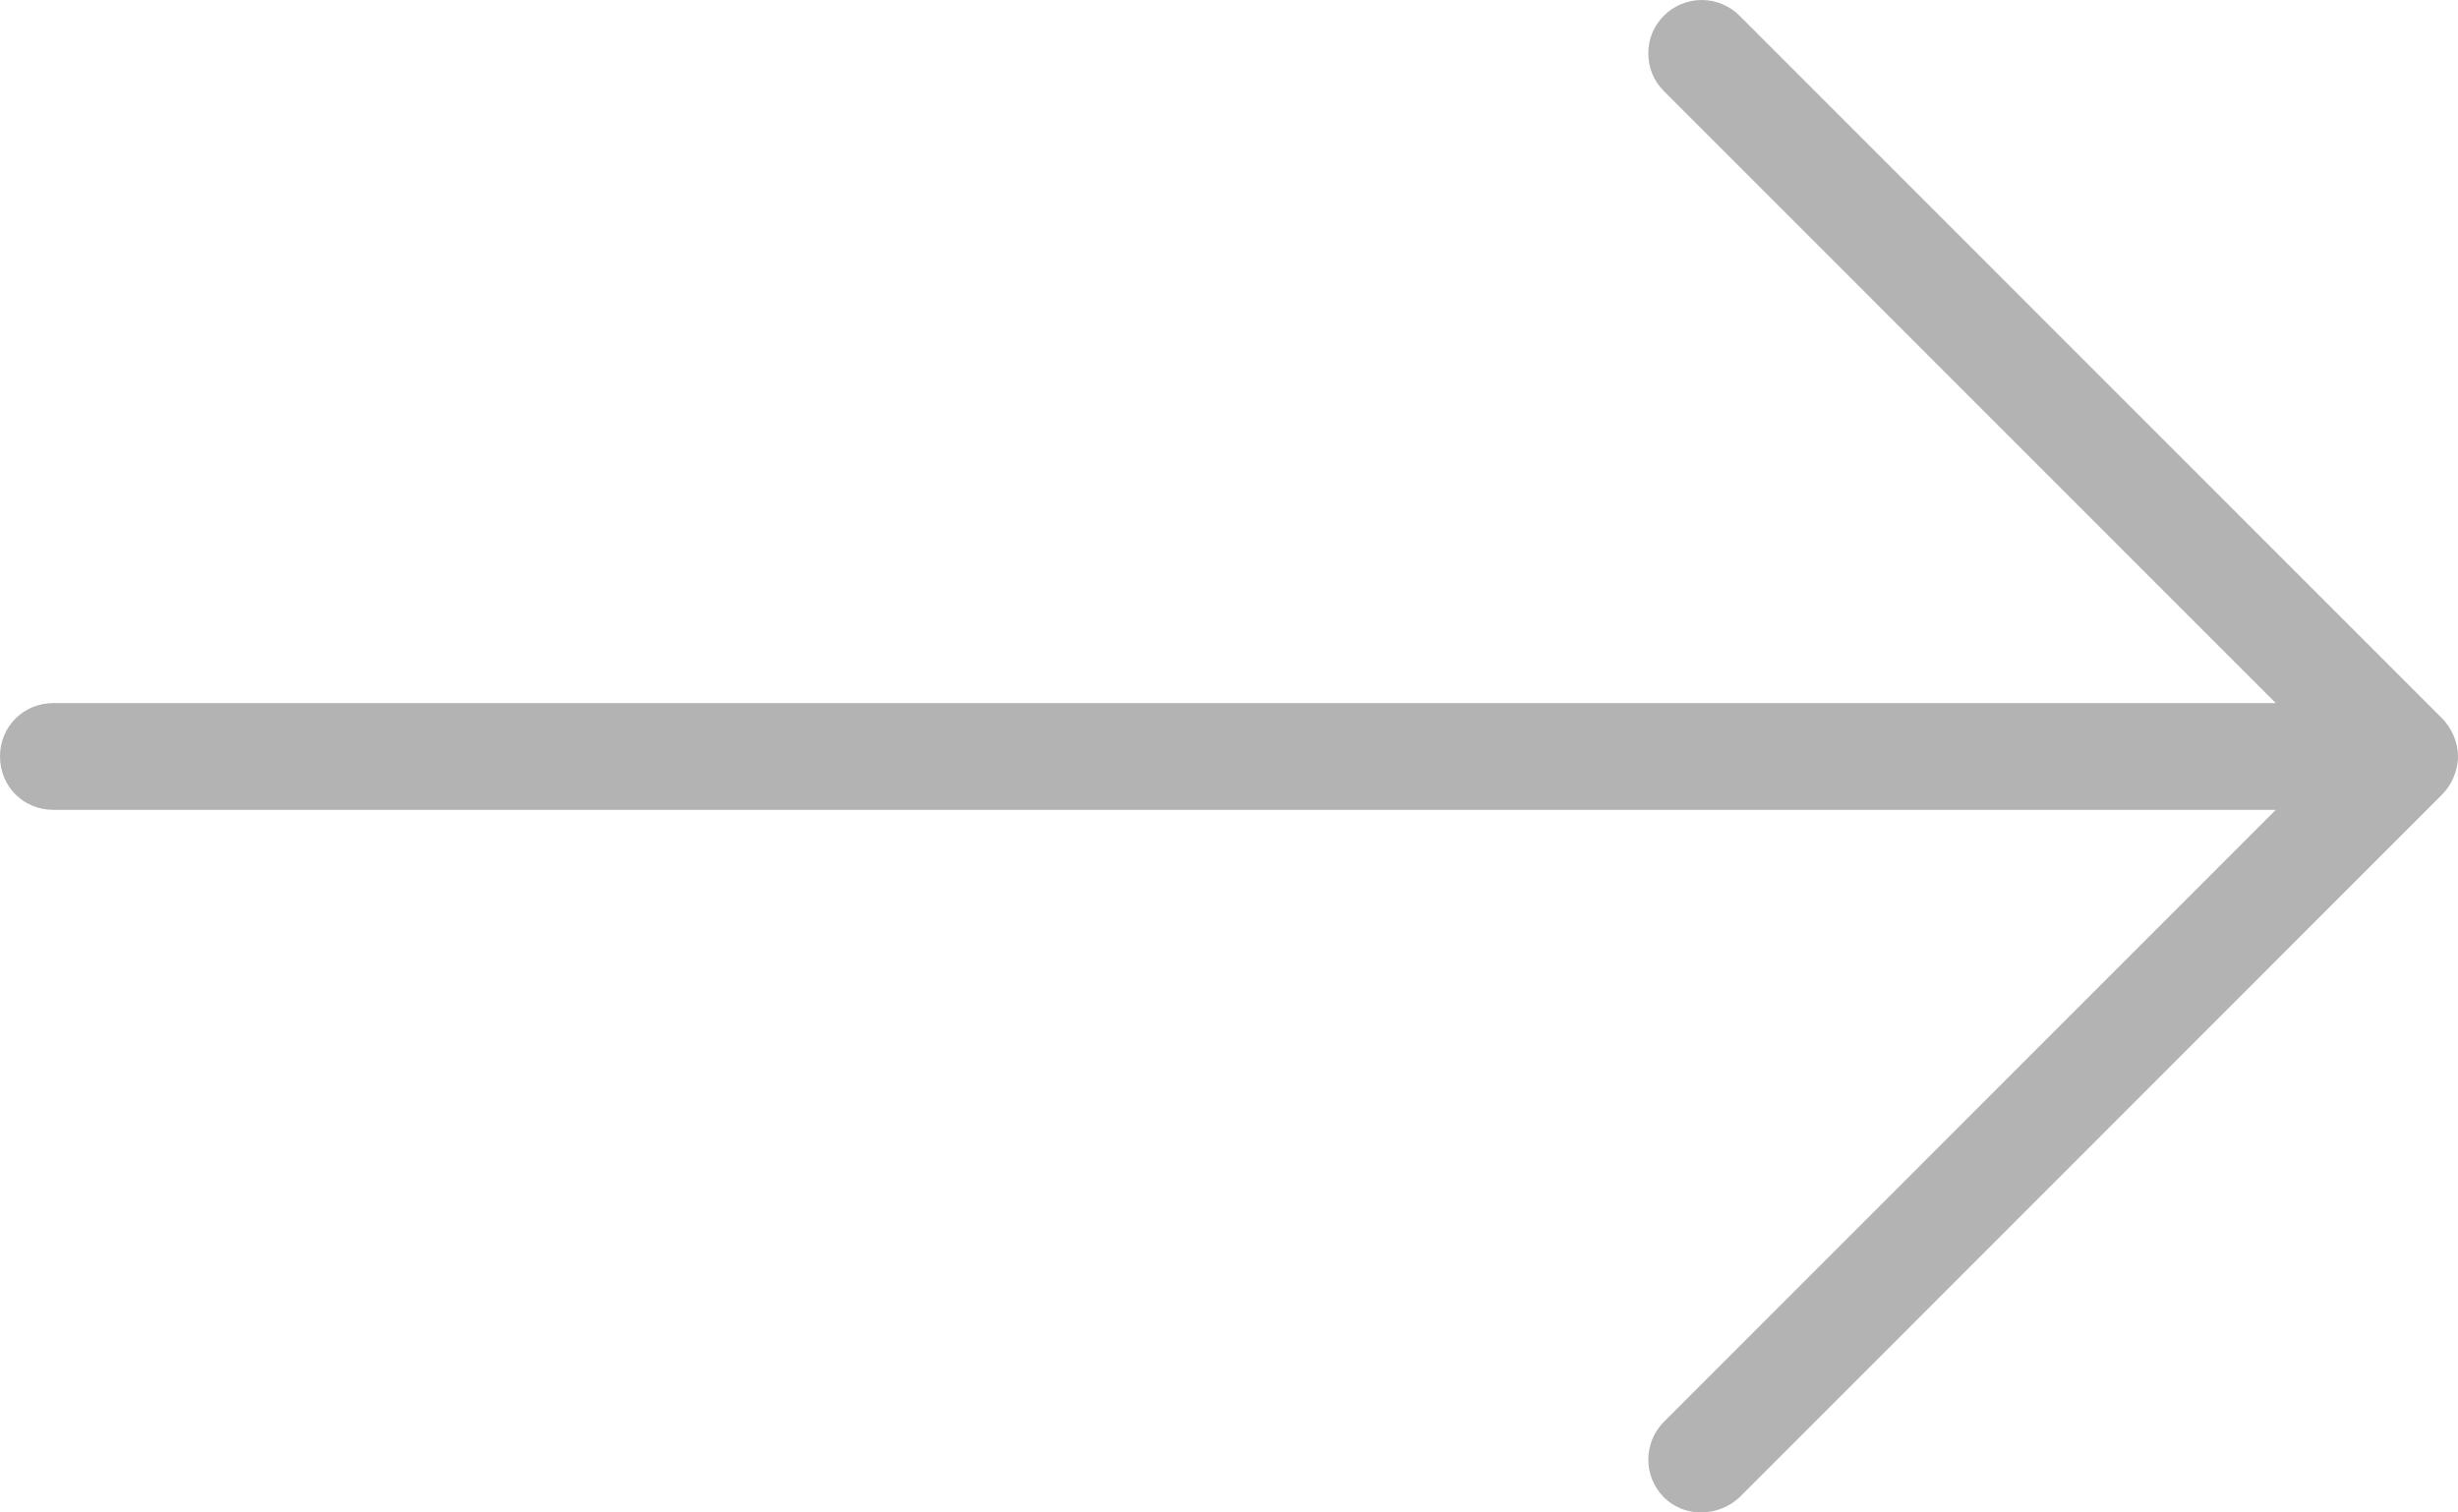
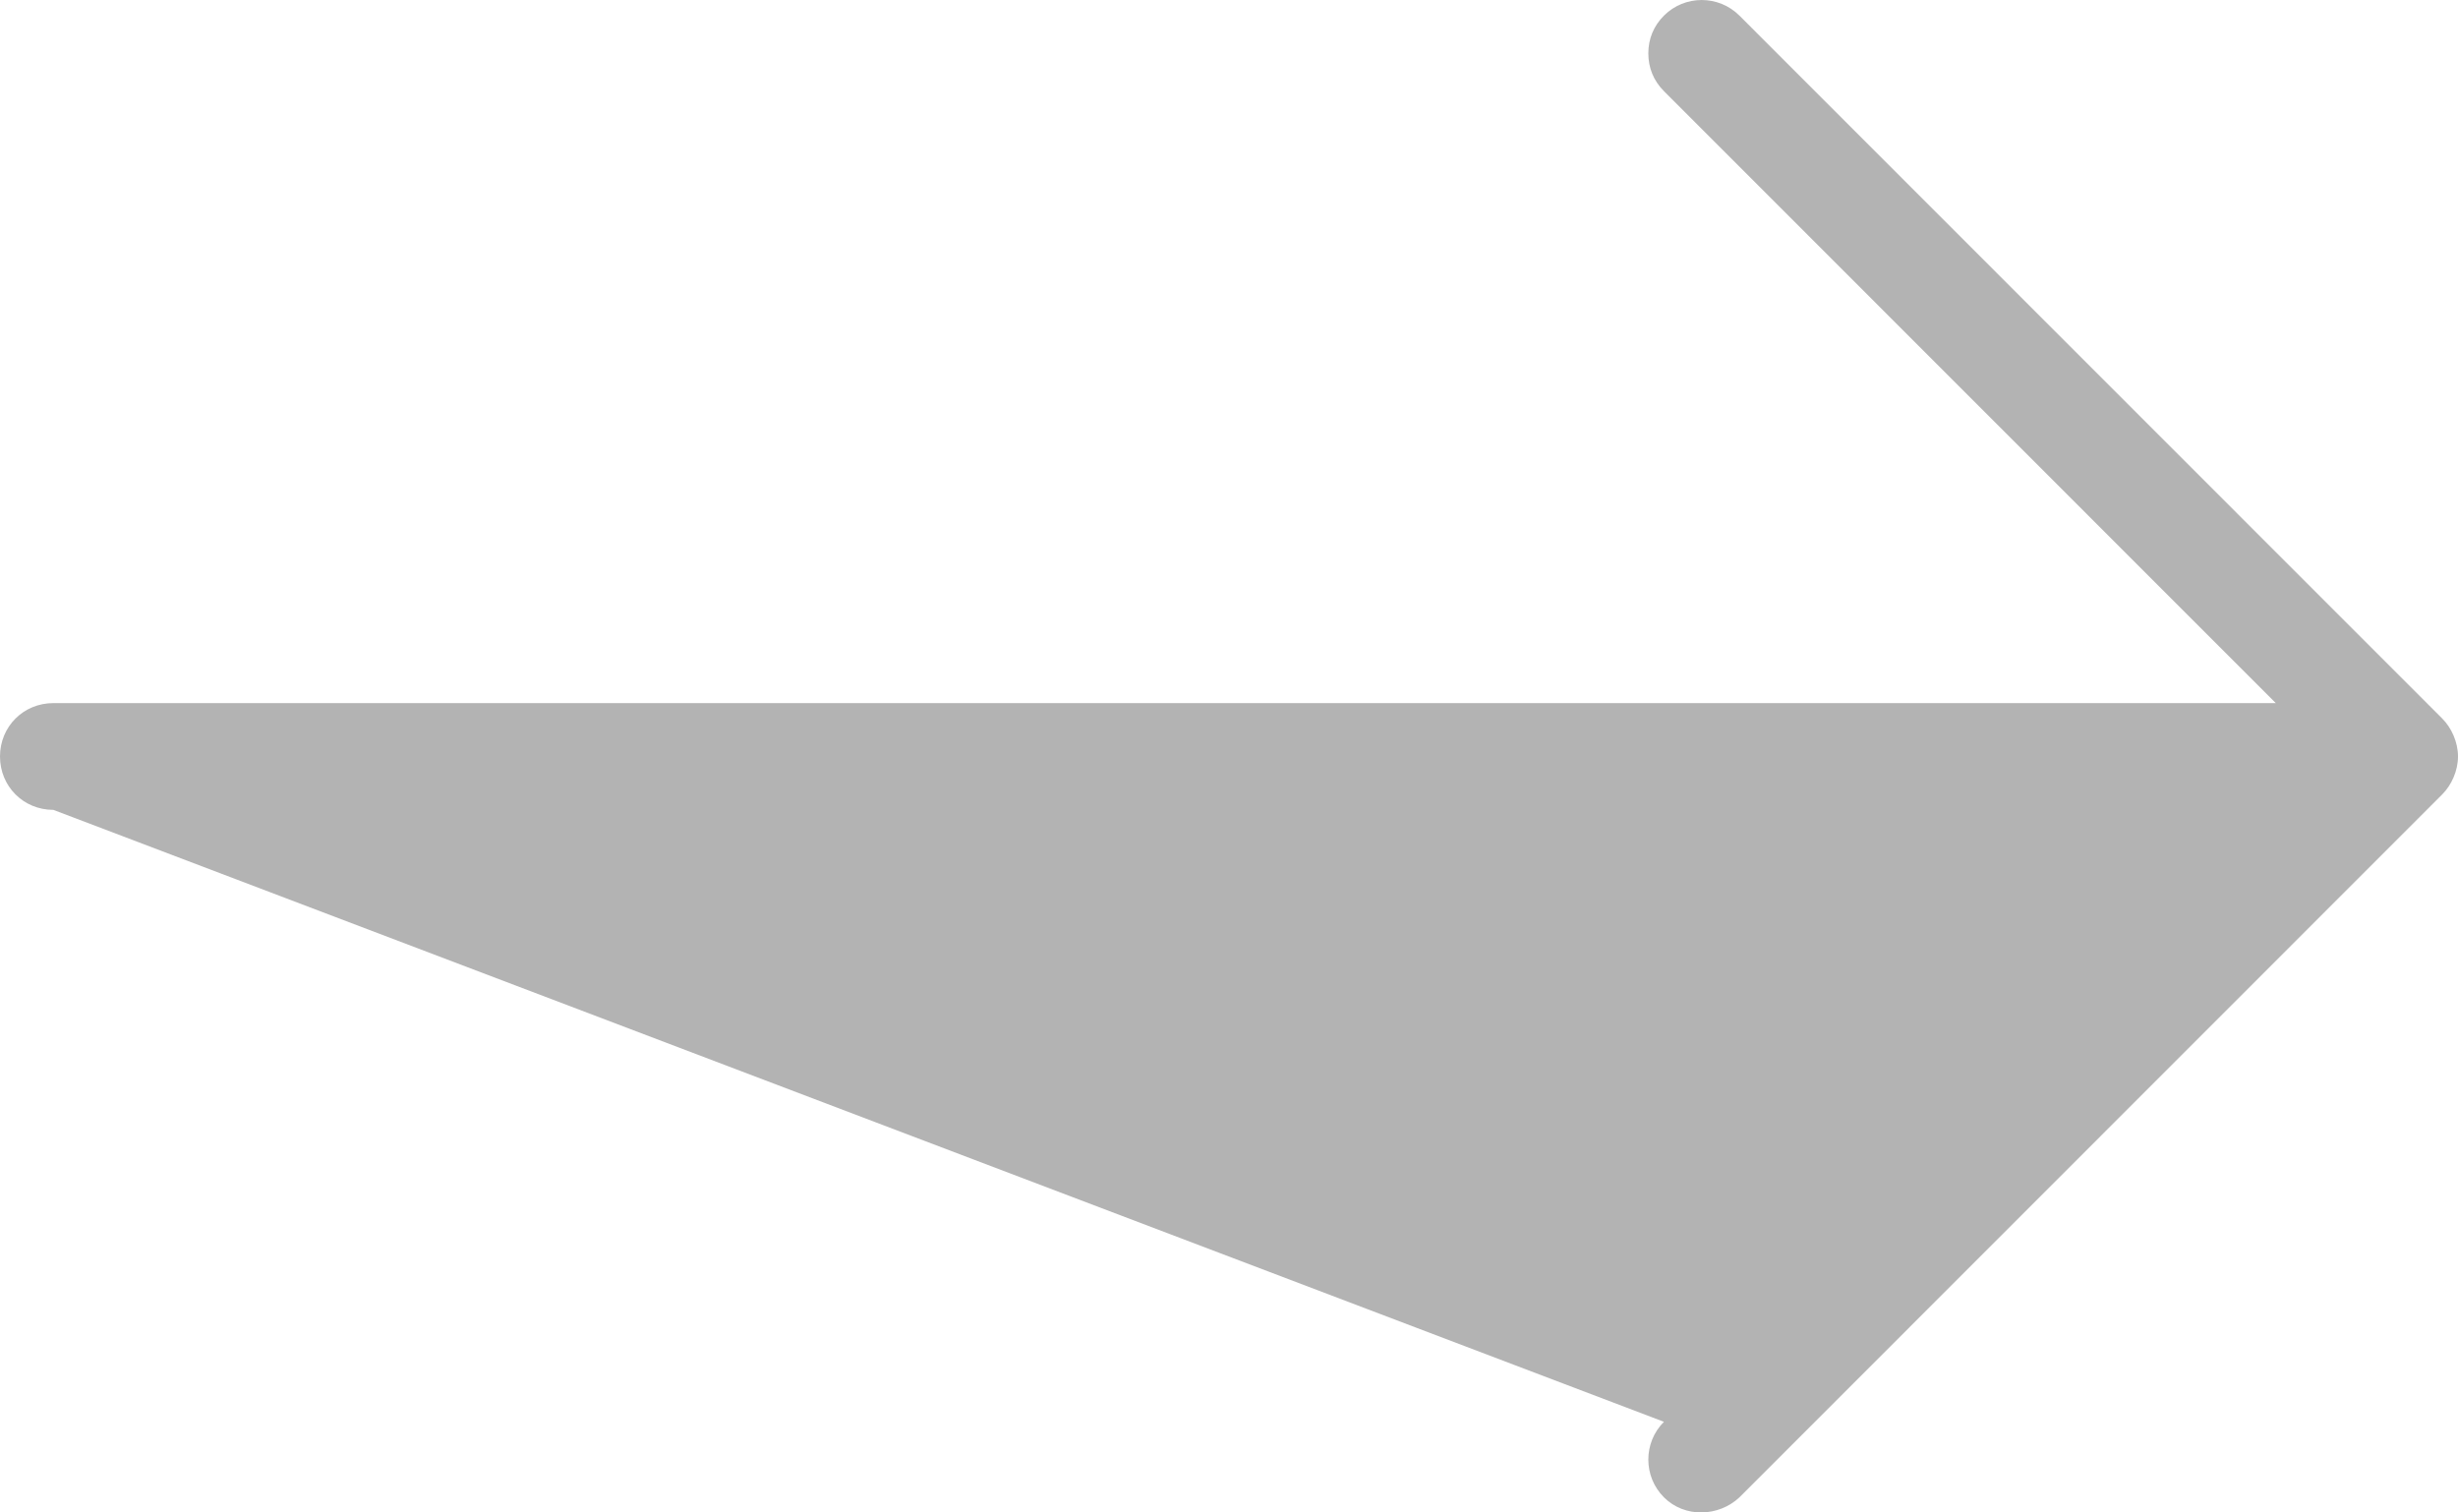
<svg xmlns="http://www.w3.org/2000/svg" width="52px" height="32px" viewBox="0 0 52 32" version="1.1">
  <title>Shape</title>
  <desc>Created with Sketch.</desc>
  <defs />
  <g id="Page-1" stroke="none" stroke-width="1" fill="none" fill-rule="evenodd" opacity="0.3">
    <g id="DoQ" transform="translate(-462, -1237)" fill-rule="nonzero" fill="#000000">
      <g id="Group-14" transform="translate(298, 1203)">
        <g id="up-arrow" transform="translate(190, 50) rotate(-270) translate(-190, -50) translate(174, 24)">
-           <path d="M31.68,15.201 L16.804,0.33 C16.611,0.138 16.308,0 16.005,0 C15.702,0 15.399,0.138 15.206,0.33 L0.331,15.201 C-0.11,15.642 -0.11,16.358 0.331,16.799 C0.551,17.019 0.826,17.129 1.129,17.129 C1.432,17.129 1.708,17.019 1.928,16.799 L14.876,3.855 L14.876,50.871 C14.876,51.504 15.372,52 16.005,52 C16.639,52 17.135,51.504 17.135,50.871 L17.135,3.855 L30.082,16.799 C30.523,17.239 31.239,17.239 31.68,16.799 C32.12,16.358 32.093,15.642 31.68,15.201 Z" id="Shape" />
+           <path d="M31.68,15.201 L16.804,0.33 C16.611,0.138 16.308,0 16.005,0 C15.702,0 15.399,0.138 15.206,0.33 L0.331,15.201 C-0.11,15.642 -0.11,16.358 0.331,16.799 C0.551,17.019 0.826,17.129 1.129,17.129 C1.432,17.129 1.708,17.019 1.928,16.799 L14.876,3.855 L14.876,50.871 C14.876,51.504 15.372,52 16.005,52 C16.639,52 17.135,51.504 17.135,50.871 L30.082,16.799 C30.523,17.239 31.239,17.239 31.68,16.799 C32.12,16.358 32.093,15.642 31.68,15.201 Z" id="Shape" />
        </g>
      </g>
    </g>
  </g>
</svg>